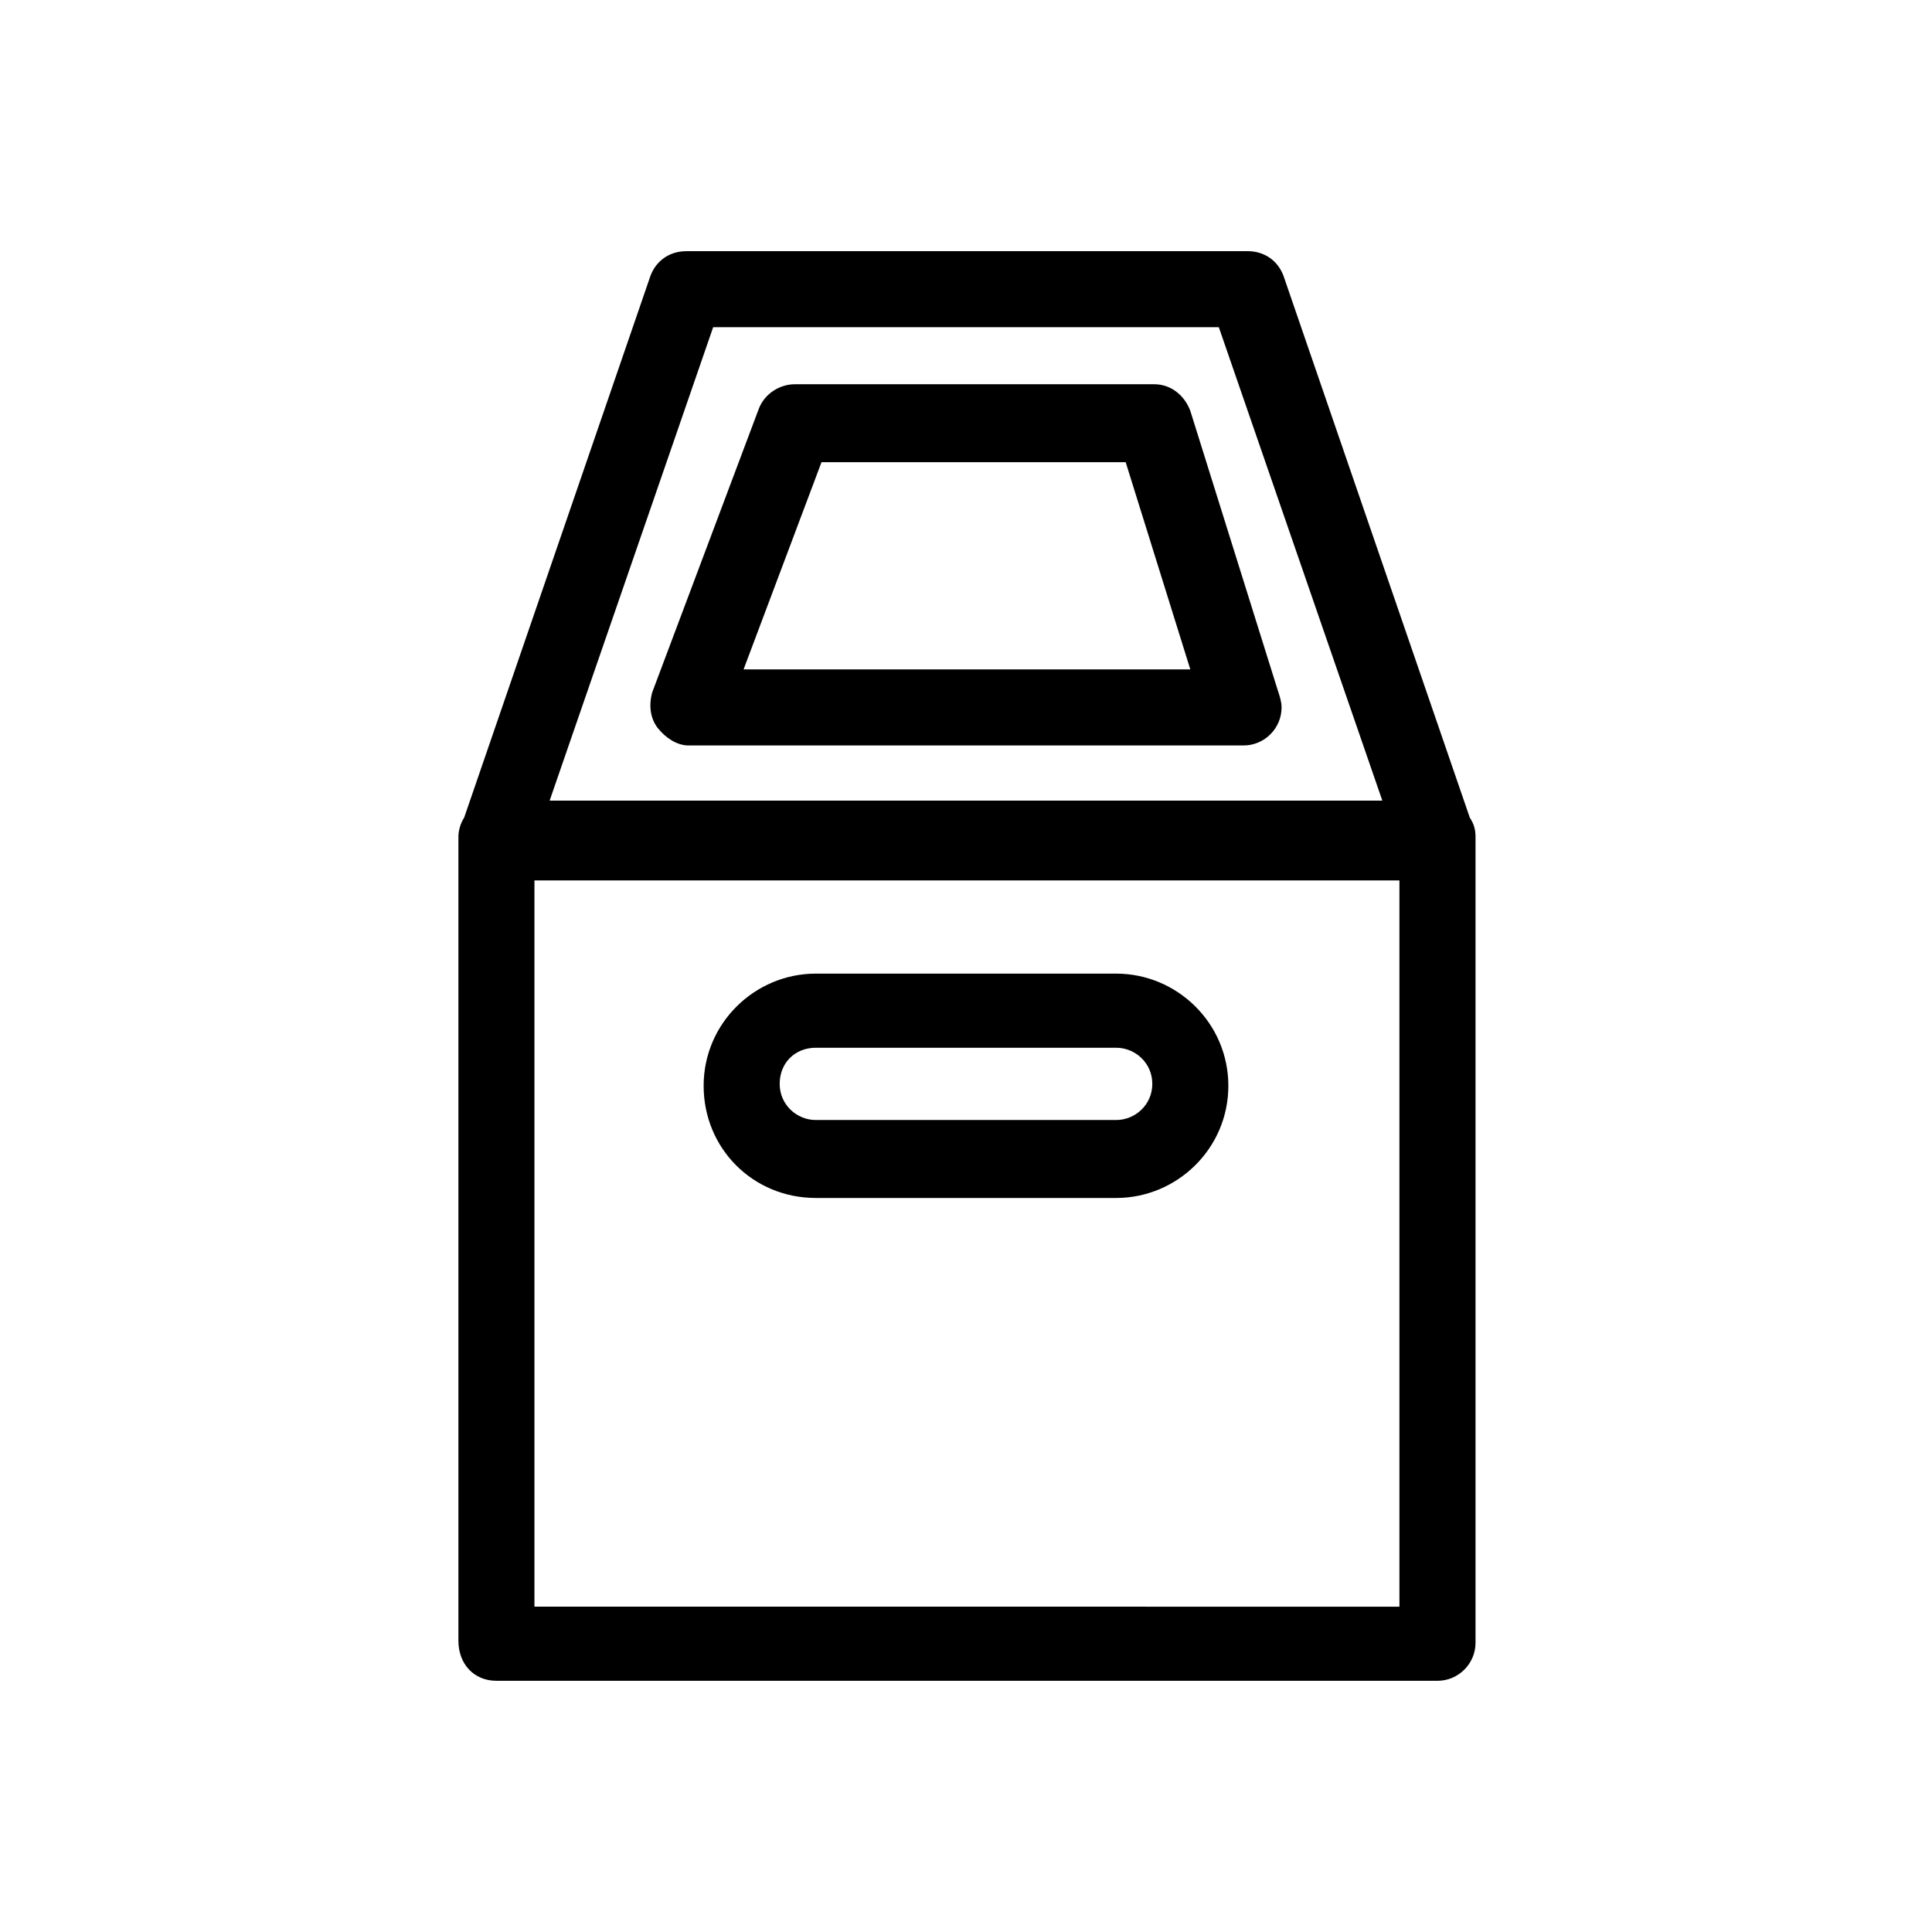
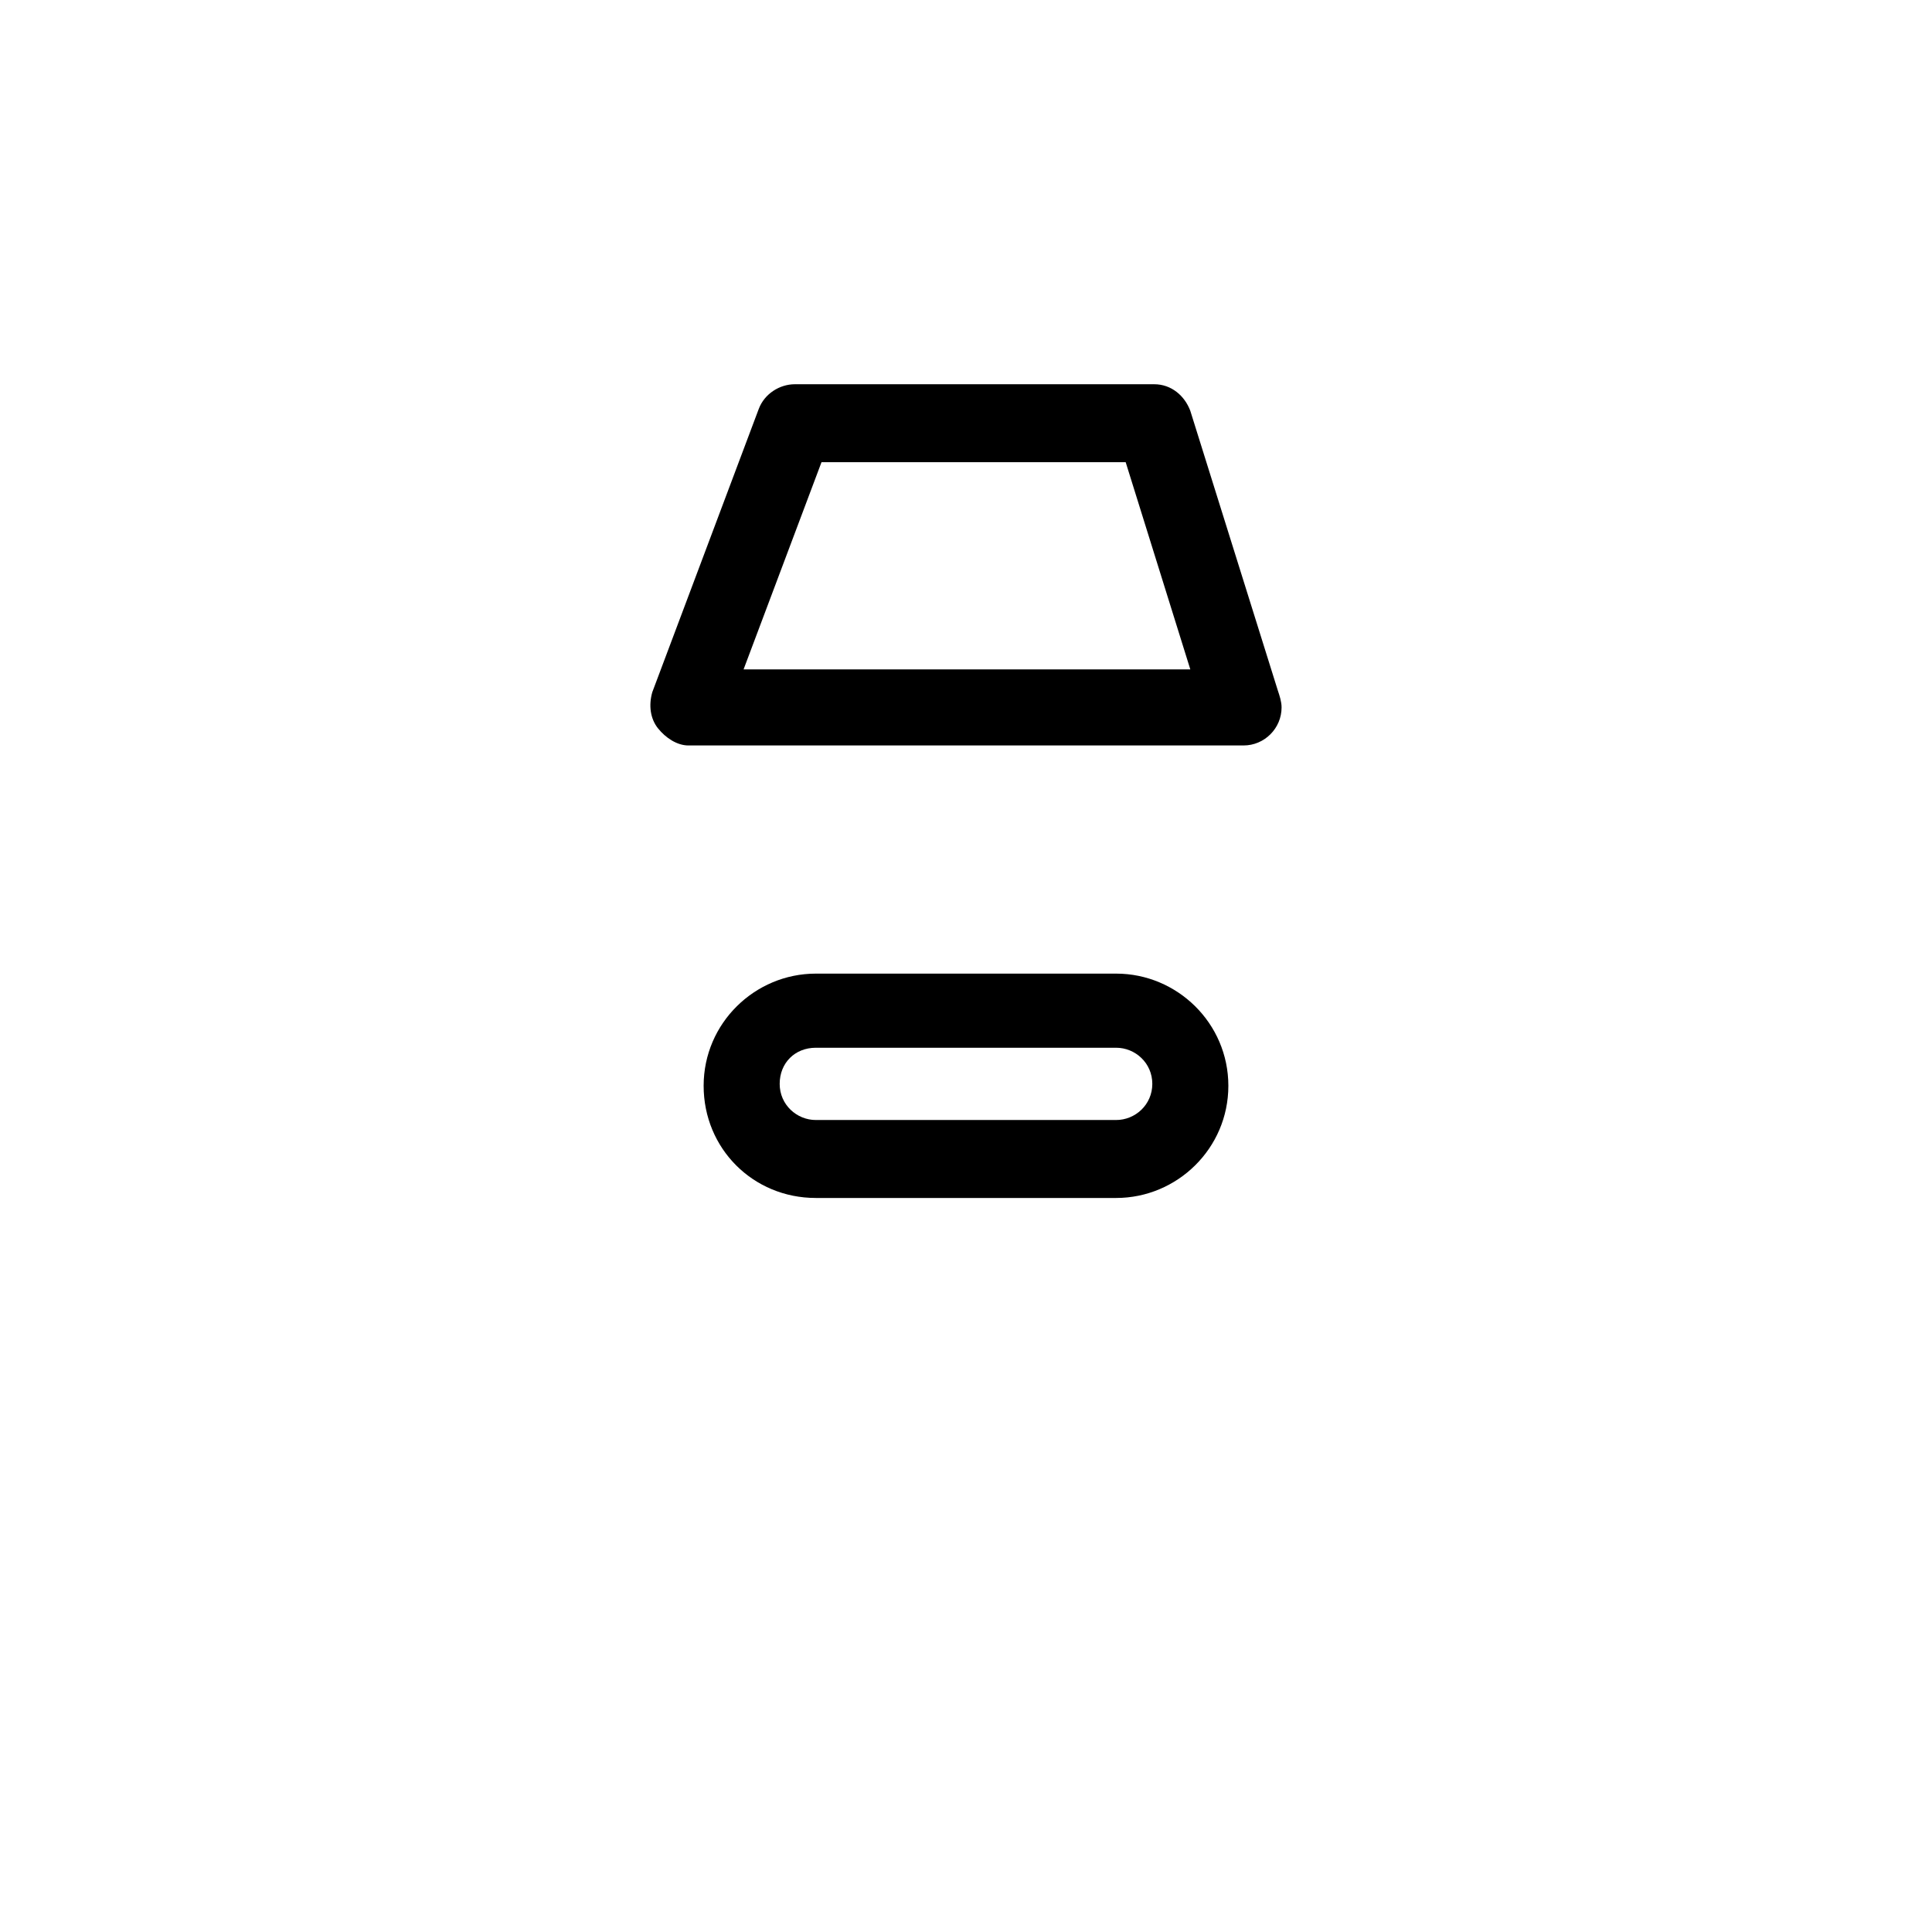
<svg xmlns="http://www.w3.org/2000/svg" fill="#000000" width="800px" height="800px" version="1.1" viewBox="144 144 512 512">
  <g>
-     <path d="m275.56 589.43h249.39c5.543 0 10.078-4.535 10.078-10.078v-211.6-1.008-1.008c0-2.016-0.504-3.527-1.512-5.039l-49.375-143.59c-1.512-4.031-5.039-6.551-9.574-6.551l-148.62 0.008c-4.535 0-8.062 2.519-9.574 6.551l-49.375 143.59c-1.008 1.512-1.512 3.527-1.512 5.039v213.11c0.004 6.043 4.035 10.574 10.082 10.574zm10.074-20.152v-191.95h229.23v192.46l-229.23-0.004zm47.359-338.56h134.01l43.328 125.45h-220.67z" />
    <path d="m318.38 337.02c2.016 2.519 5.039 4.535 8.062 4.535h147.11c5.543 0 10.078-4.535 10.078-10.078 0-1.512-0.504-3.023-1.008-4.535l-23.176-74.059c-1.512-4.031-5.039-7.055-9.574-7.055h-95.223c-4.031 0-8.062 2.519-9.574 6.551l-28.215 75.066c-1.004 3.527-0.5 7.055 1.516 9.574zm43.328-70.535h80.609l17.129 54.914h-118.39z" />
    <path d="m439.8 402.02h-79.602c-16.121 0-29.727 13.098-29.727 29.727 0 16.625 13.098 29.727 29.727 29.727h79.602c16.121 0 29.727-13.098 29.727-29.727-0.004-16.629-13.605-29.727-29.727-29.727zm0 38.793h-79.602c-5.039 0-9.574-4.031-9.574-9.574s4.031-9.574 9.574-9.574h79.602c5.039 0 9.574 4.031 9.574 9.574-0.004 5.543-4.539 9.574-9.574 9.574z" />
  </g>
</svg>